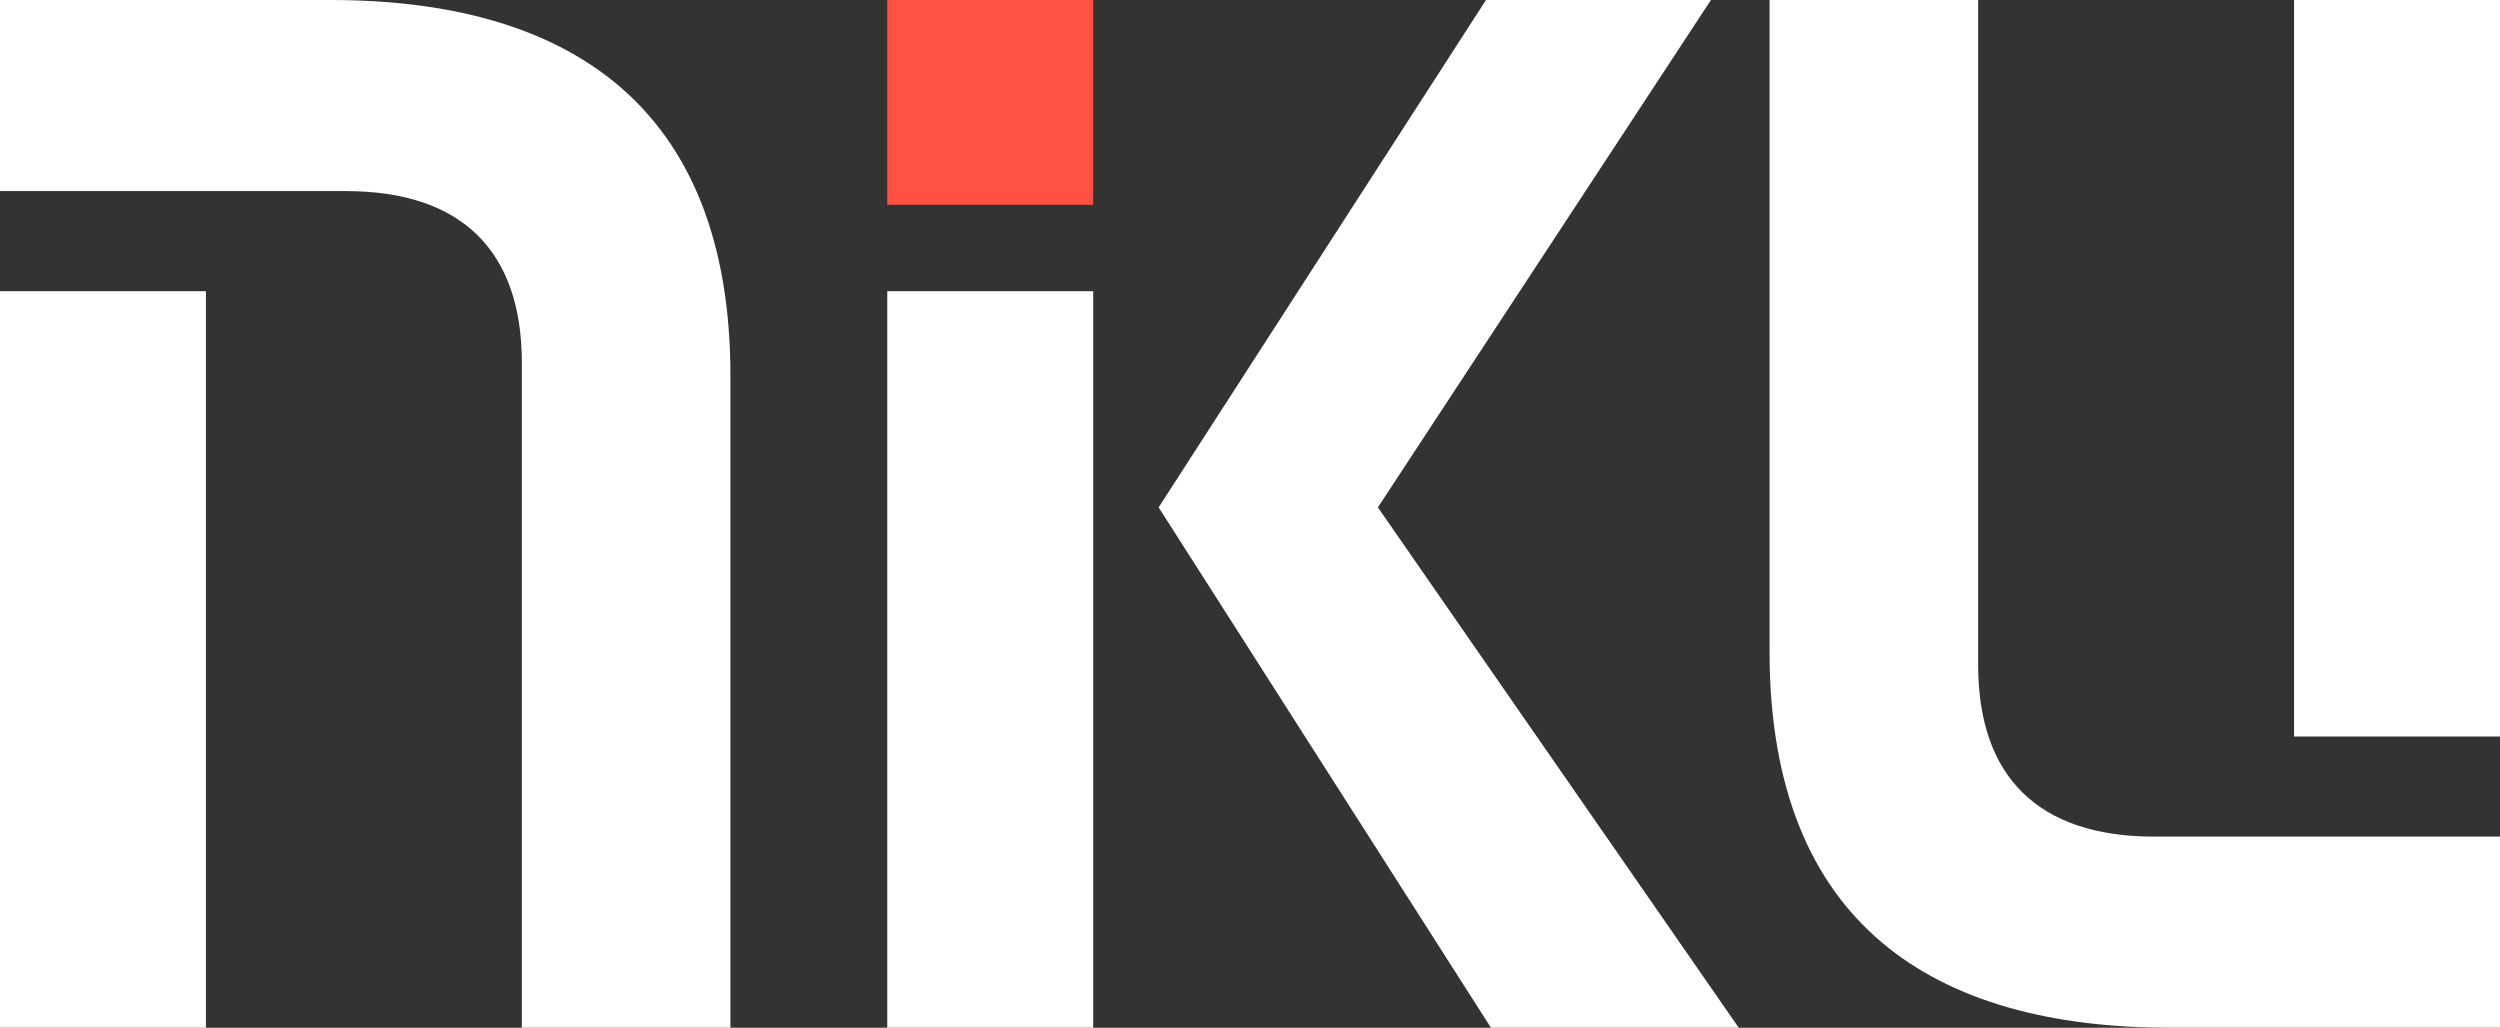
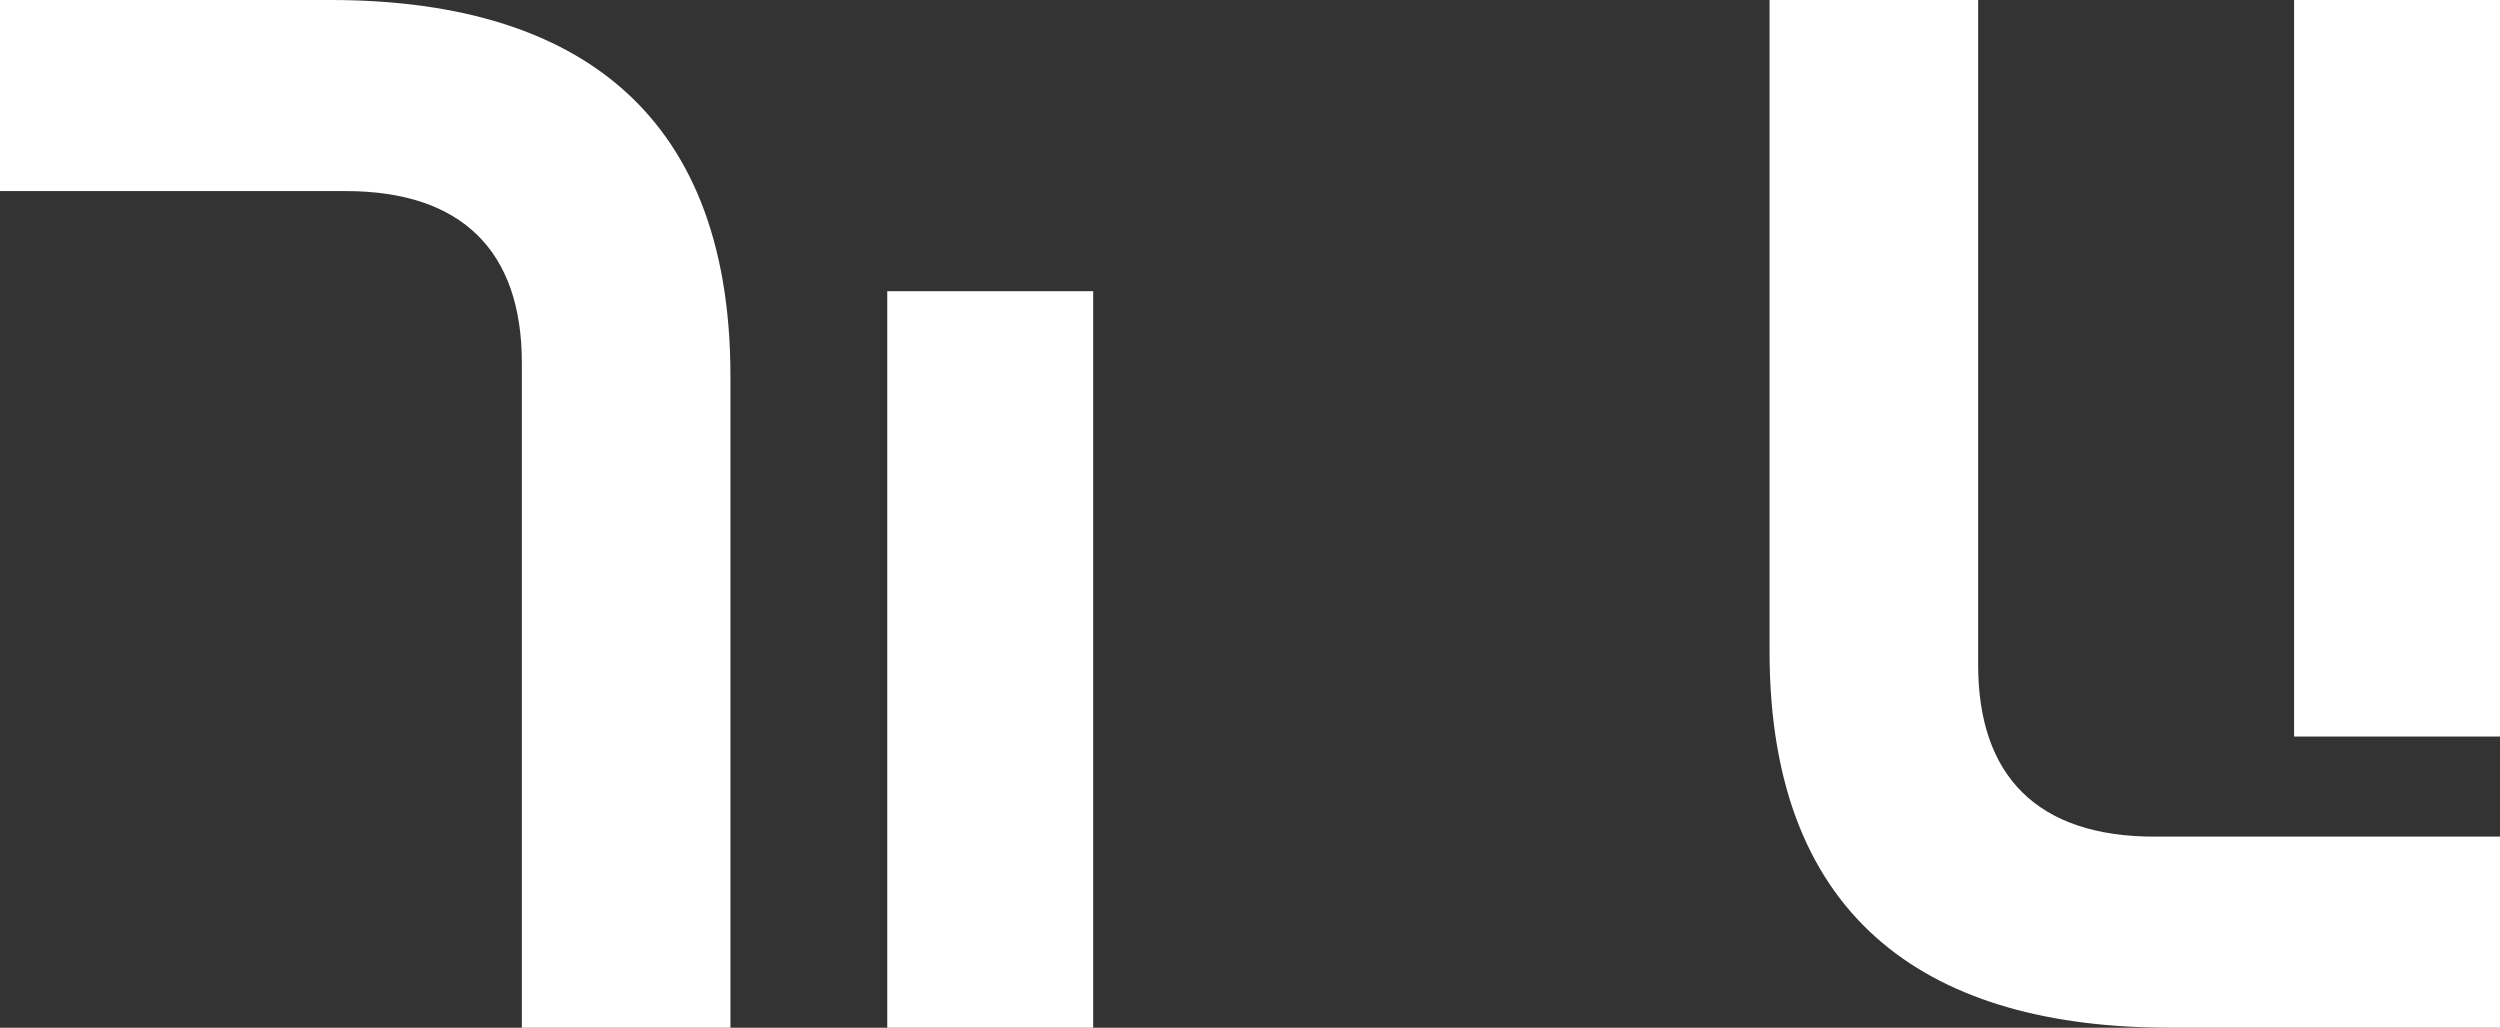
<svg xmlns="http://www.w3.org/2000/svg" id="b" viewBox="0 0 65.68 27">
  <rect x="0" y="0" width="65.68" height="27" fill="#333333" stroke="none" />
  <g id="c">
    <g>
      <g>
        <rect x="23.31" y="7.65" width="5.41" height="19.35" style="fill:#fff;" />
-         <polygon points="45.68 27 39.17 27 30.44 13.33 39.04 0 44.95 0 36.2 13.33 45.68 27" style="fill:#fff;" />
-         <rect x="23.31" width="5.41" height="5.38" style="fill:#ff5141;" />
      </g>
-       <rect y="7.65" width="5.41" height="19.35" style="fill:#fff;" />
      <path d="M13.71,27V9.53c0-2.92-1.56-4.51-4.63-4.51H0V0H8.68c6.16,0,10.51,2.69,10.51,9.88V27h-5.49Z" style="fill:#fff;" />
      <rect x="60.27" width="5.41" height="19.35" style="fill:#fff;" />
      <path d="M51.97,0V17.47c0,2.92,1.56,4.51,4.63,4.51h9.08v5.02h-8.68c-6.16,0-10.51-2.69-10.51-9.88V0h5.49Z" style="fill:#fff;" />
    </g>
  </g>
</svg>